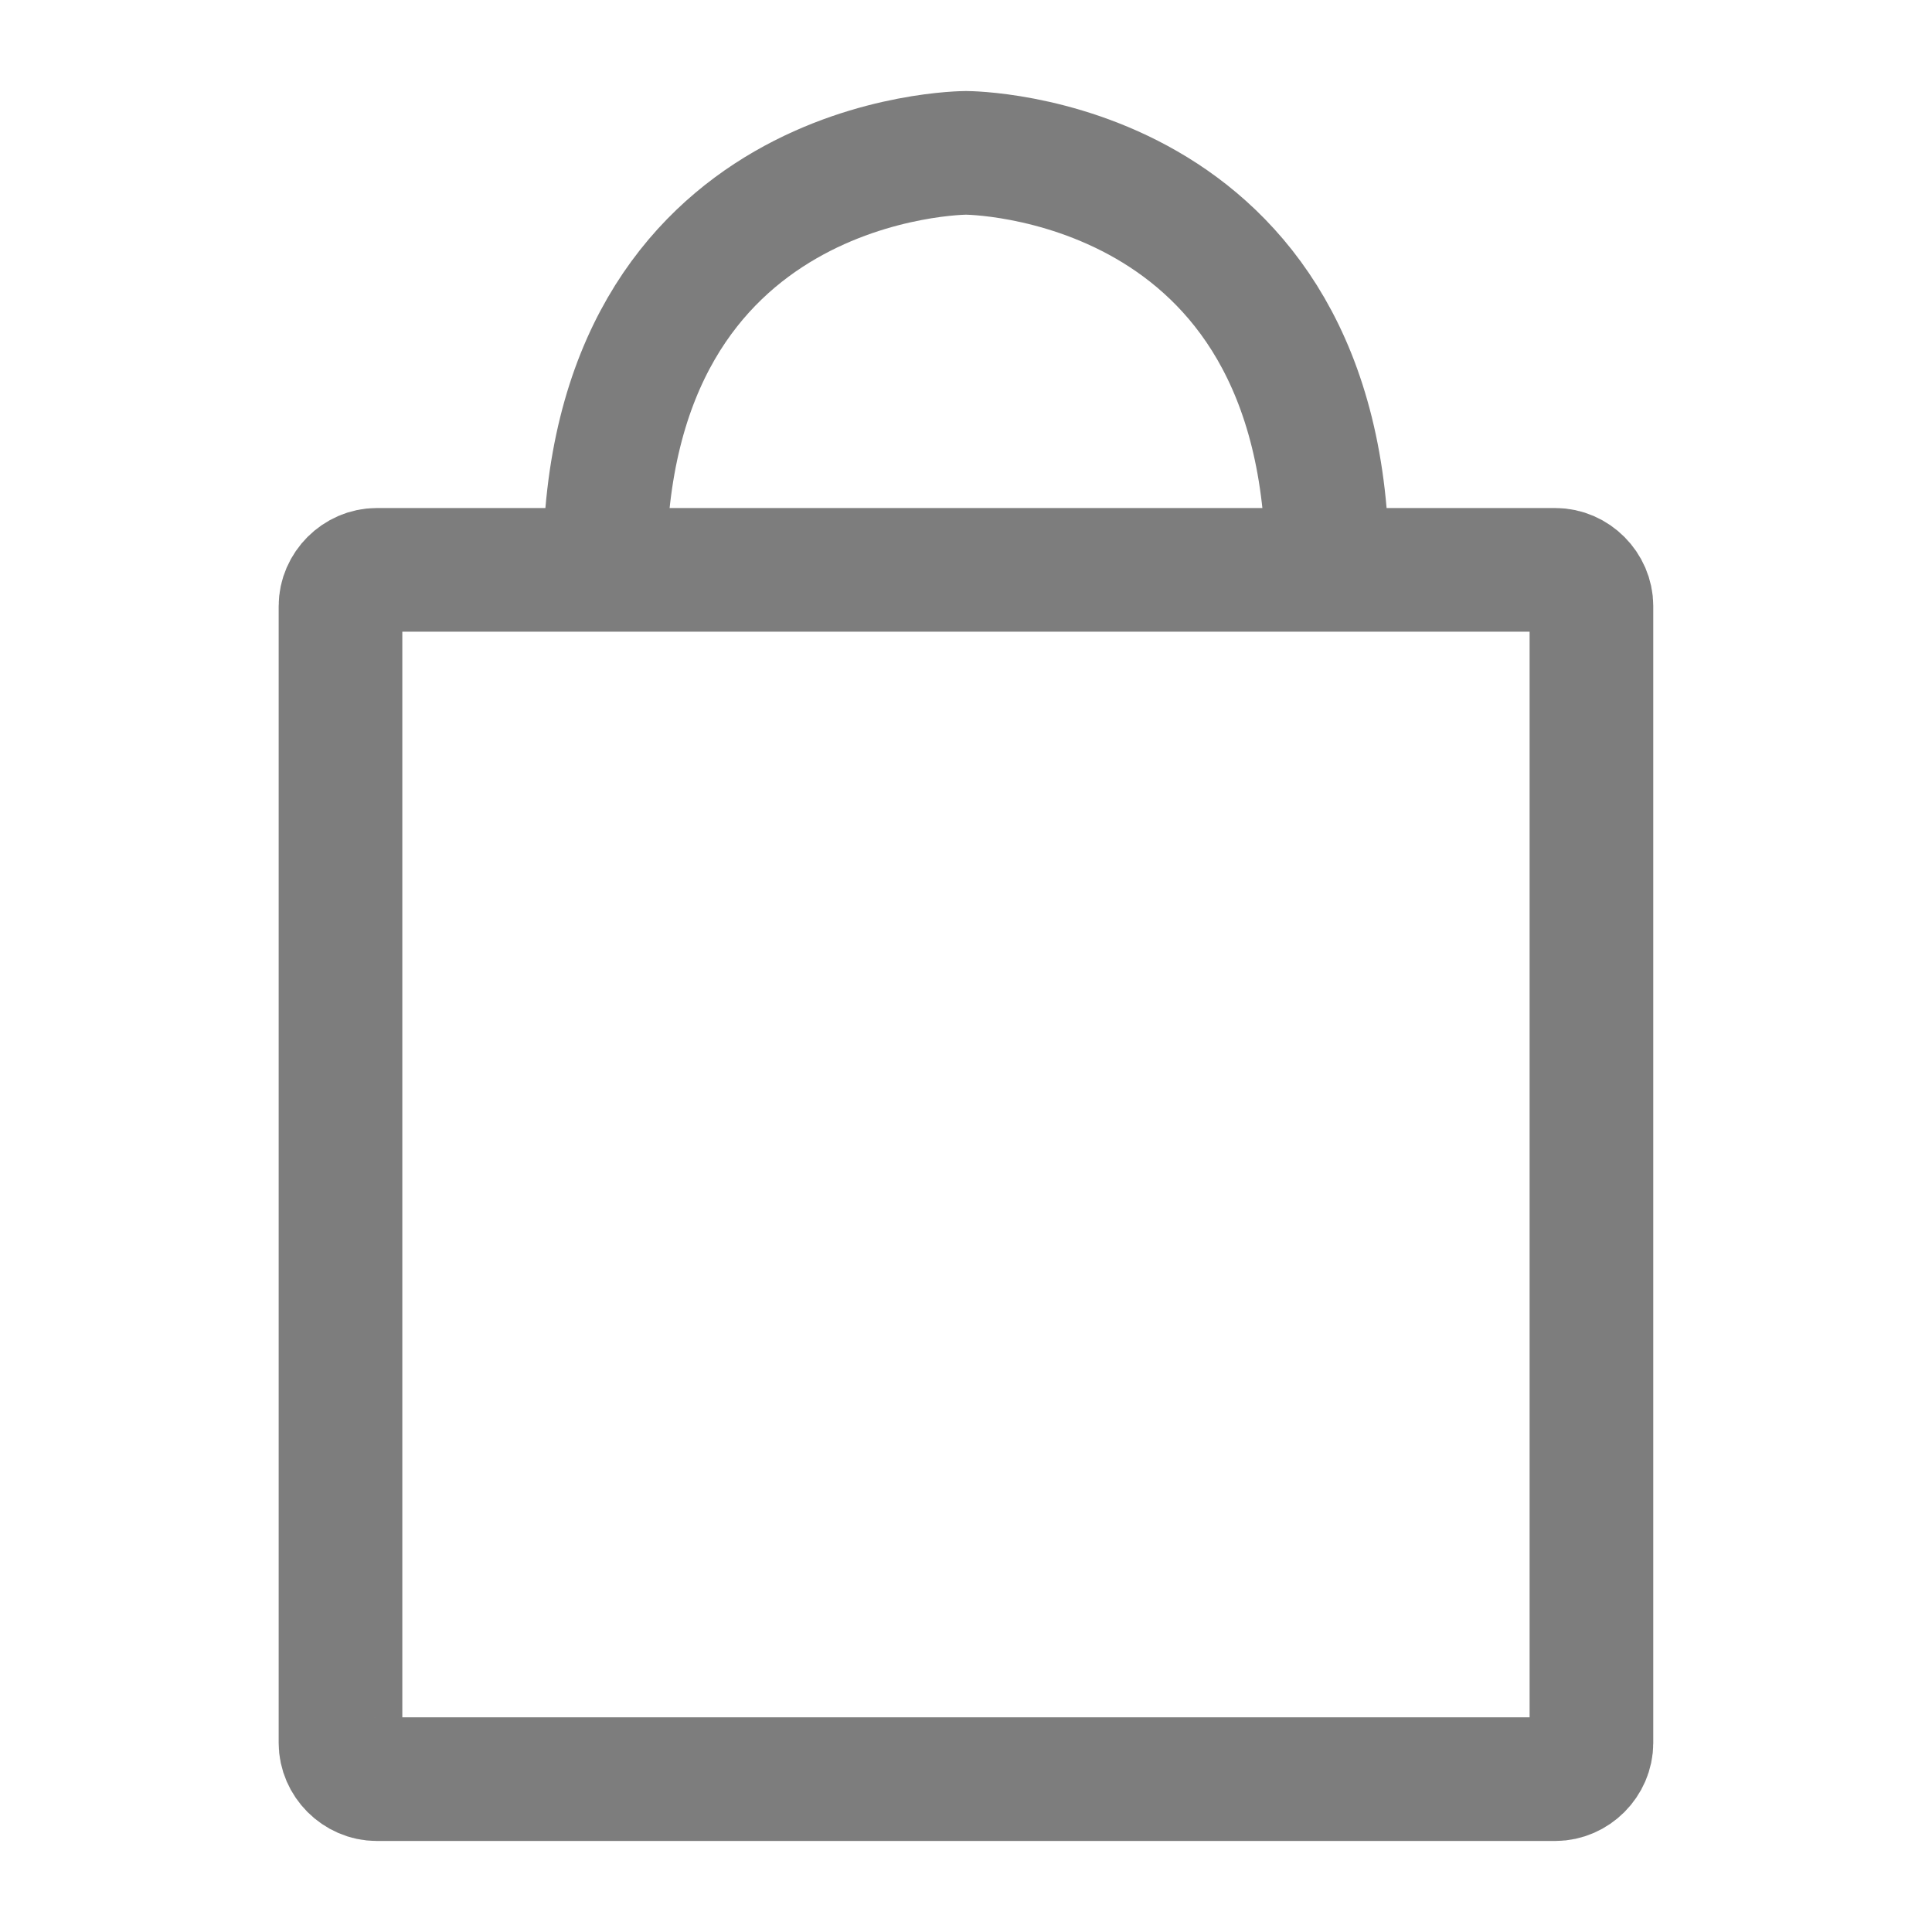
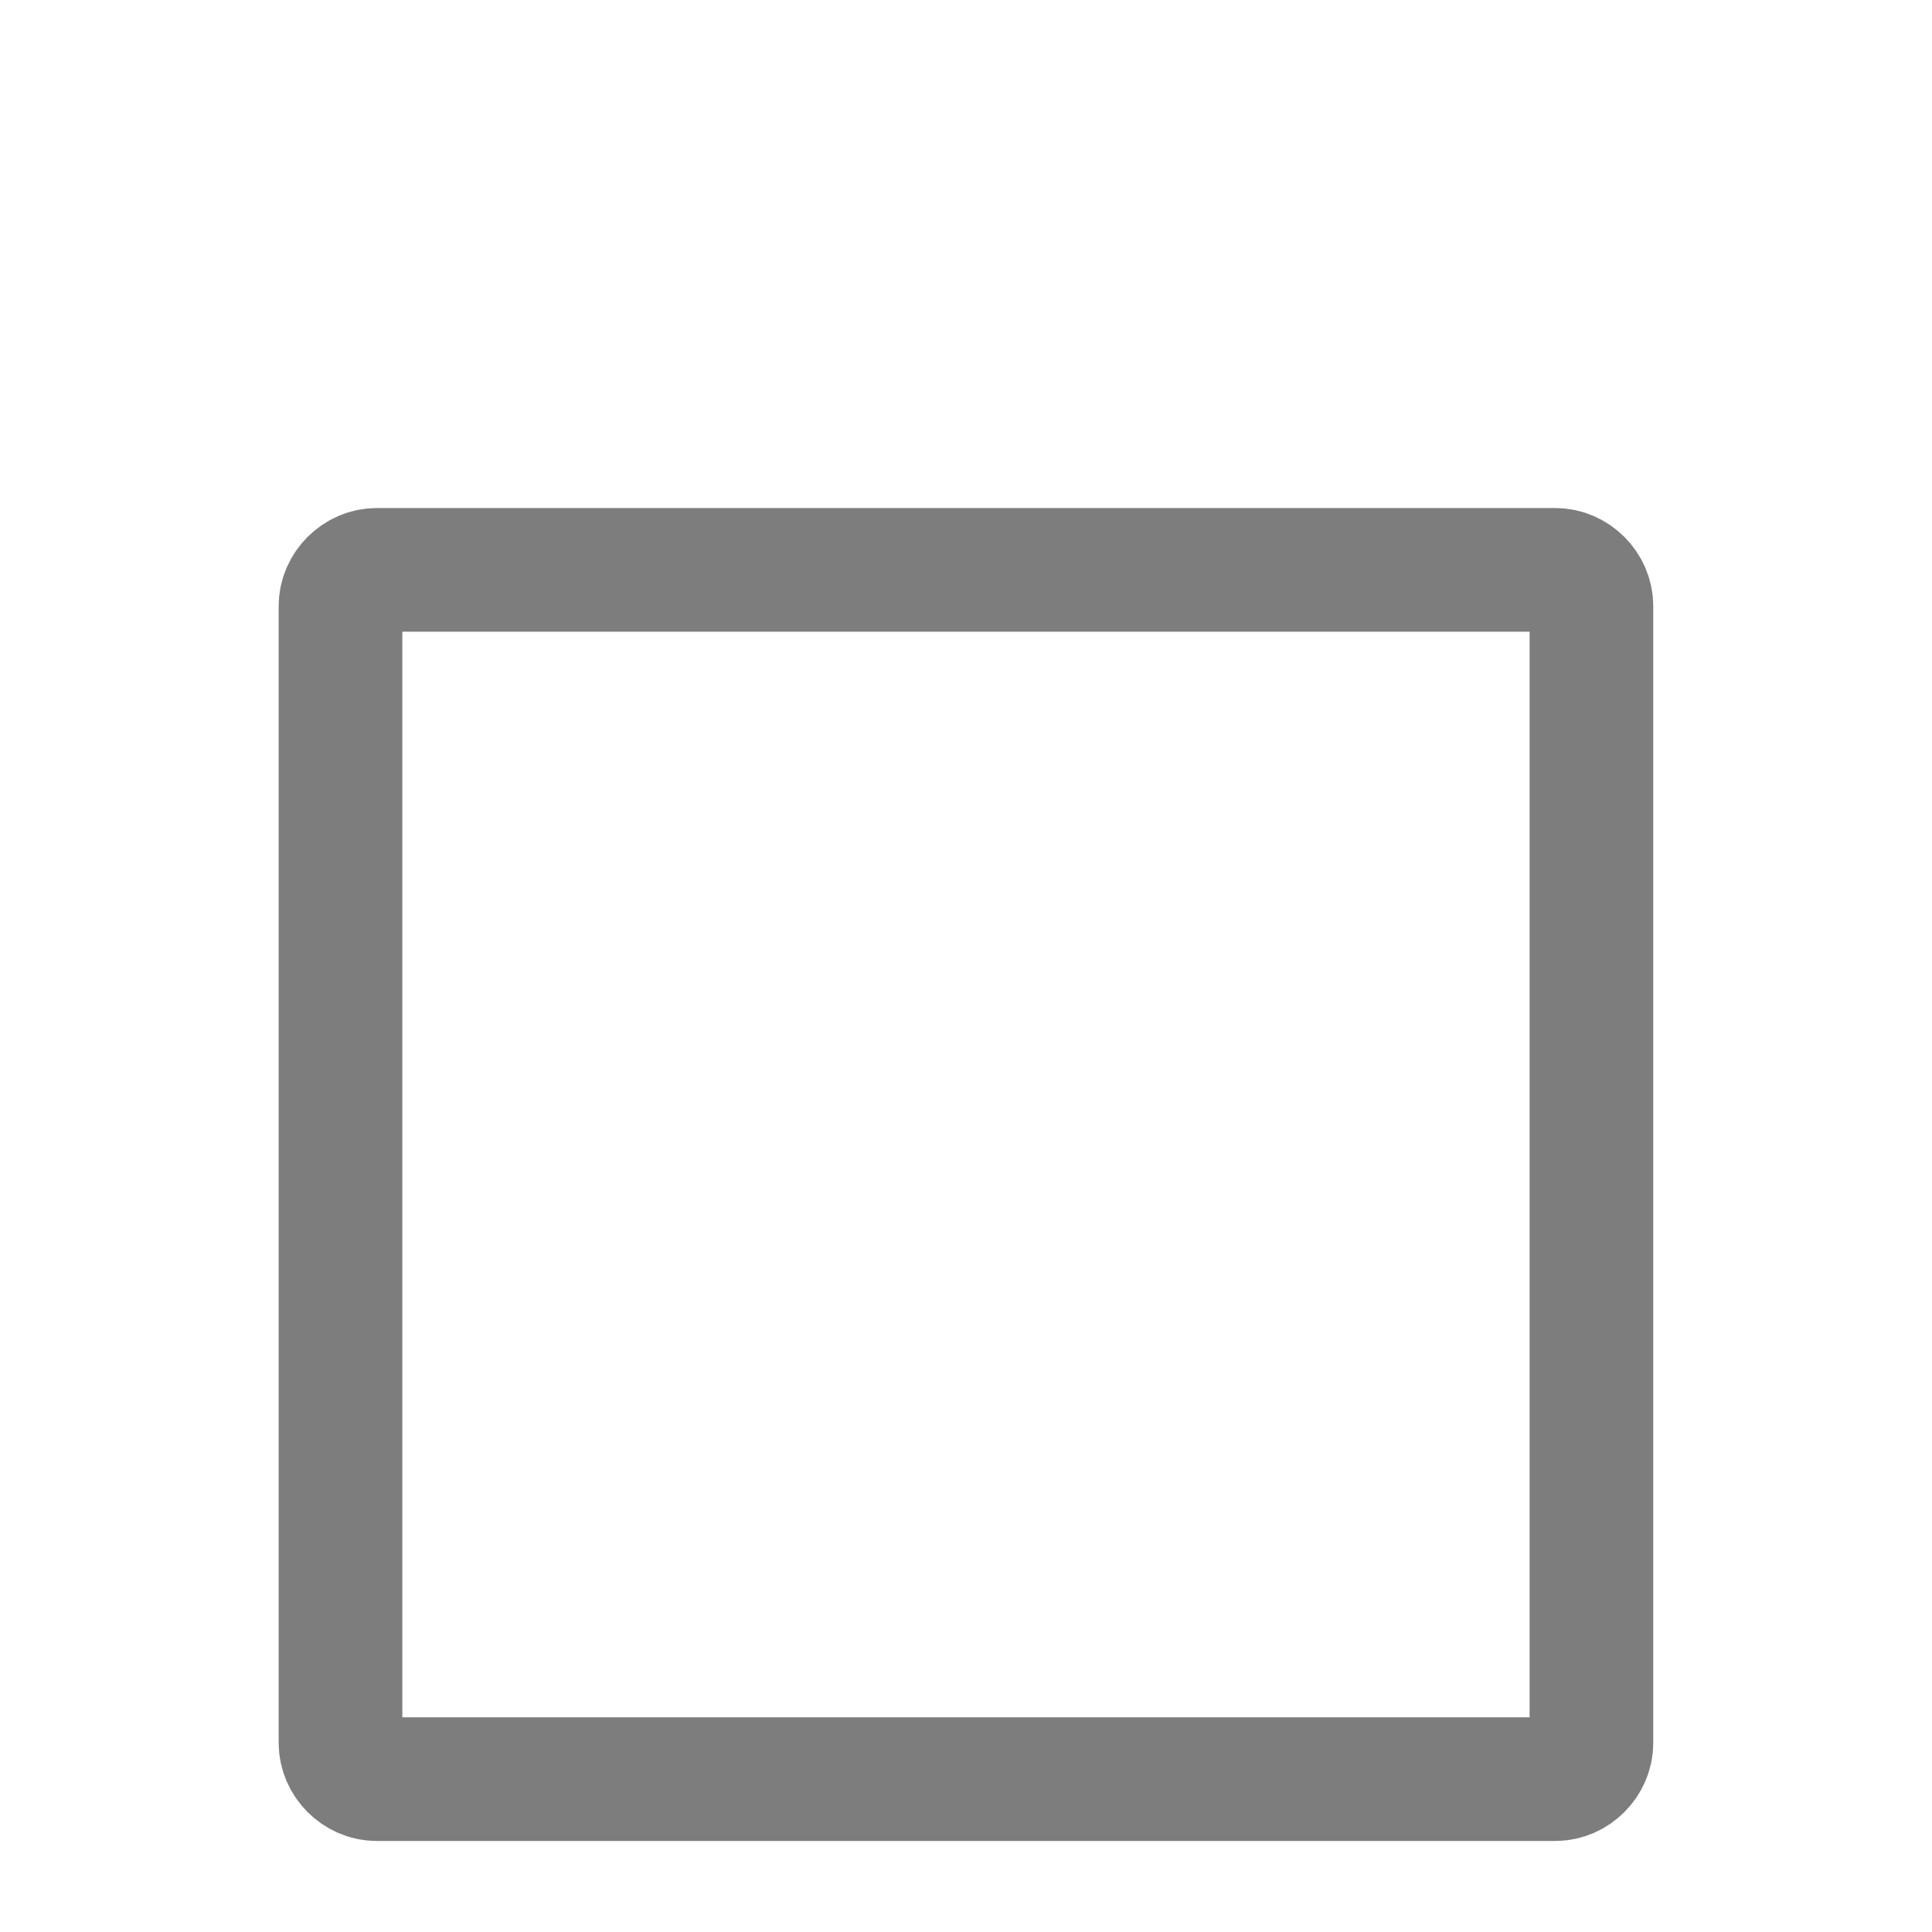
<svg xmlns="http://www.w3.org/2000/svg" width="25" height="25" viewBox="0 0 25 25" fill="none">
  <path d="M20.126 23.022H4.874C4.622 23.022 4.406 22.806 4.406 22.554V7.842C4.406 7.59 4.622 7.374 4.874 7.374H20.126C20.378 7.374 20.593 7.59 20.593 7.842V22.554C20.593 22.806 20.378 23.022 20.126 23.022Z" stroke="#7D7D7D" stroke-width="1.6" stroke-miterlimit="10" />
-   <path d="M7.824 7.374C7.824 1.978 12.5 1.978 12.5 1.978C12.5 1.978 17.176 1.978 17.176 7.374" stroke="#7D7D7D" stroke-width="1.6" stroke-miterlimit="10" />
</svg>